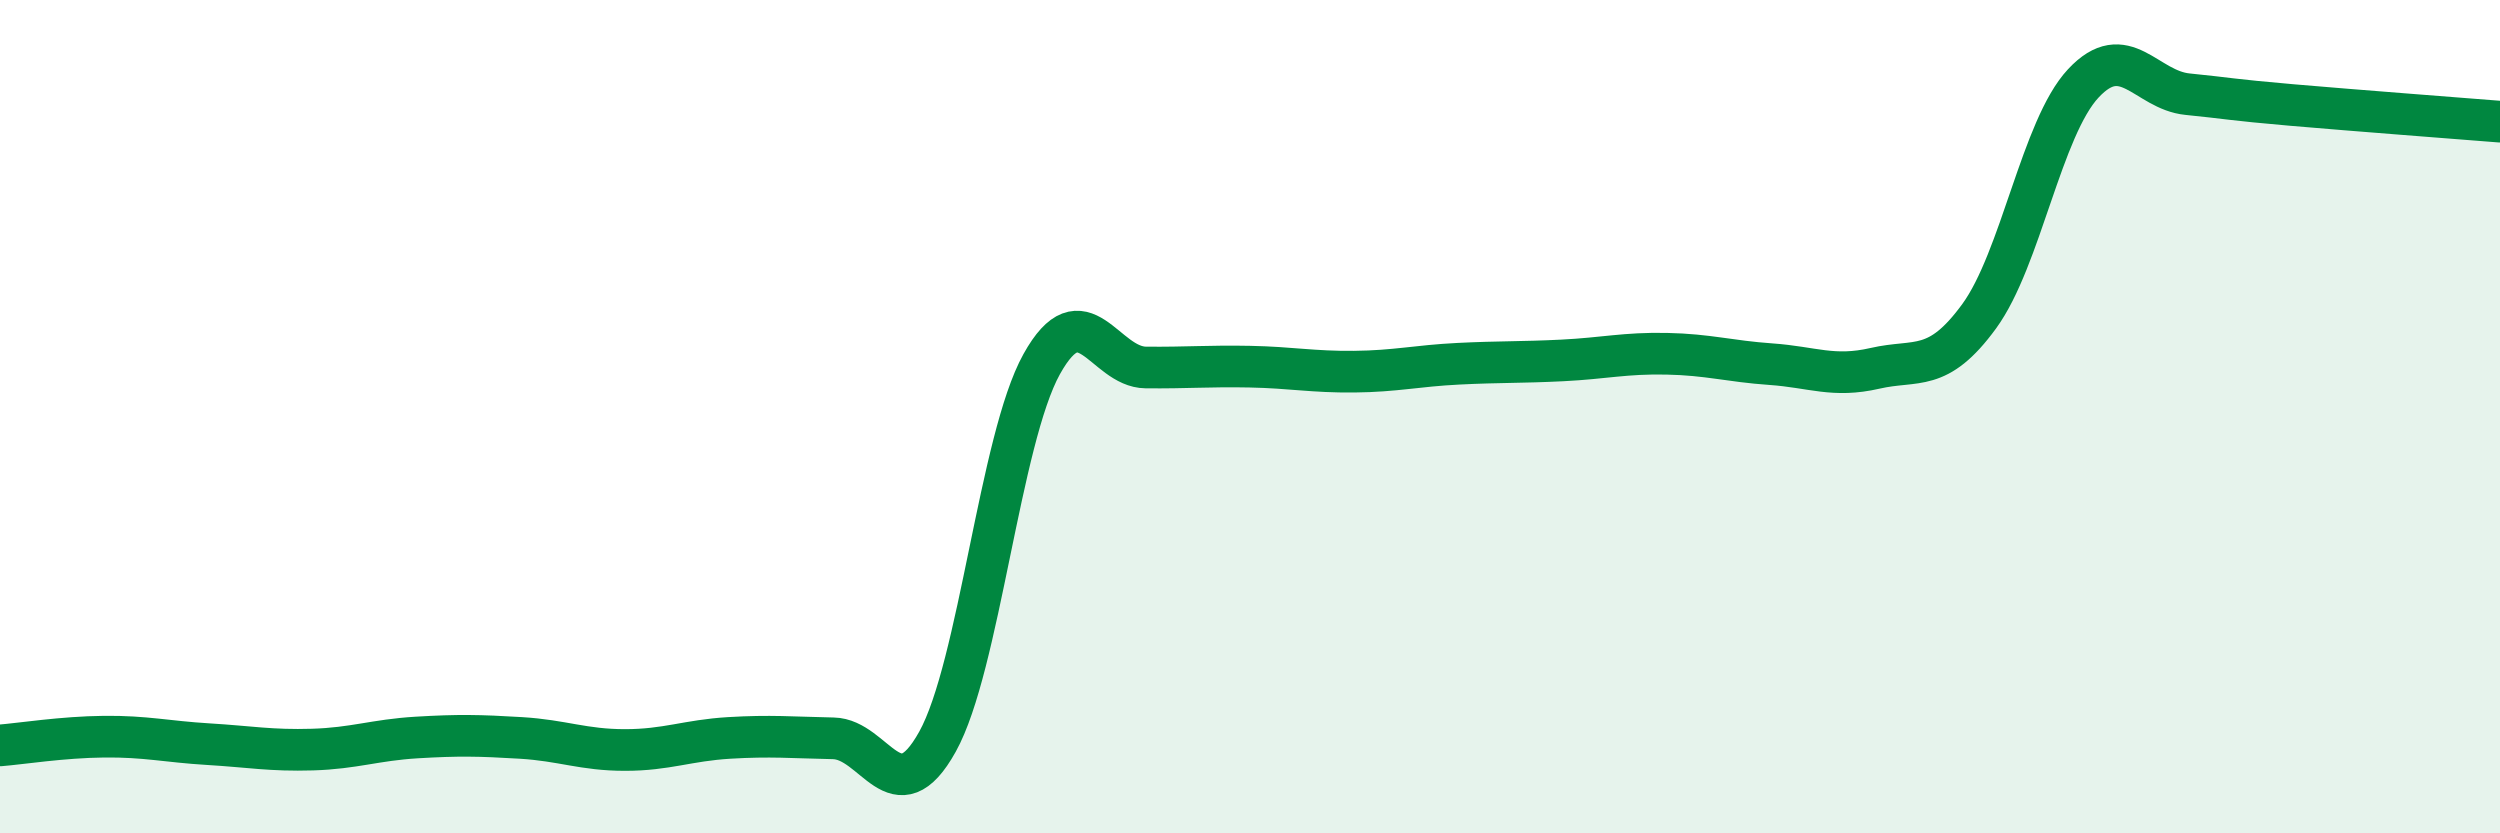
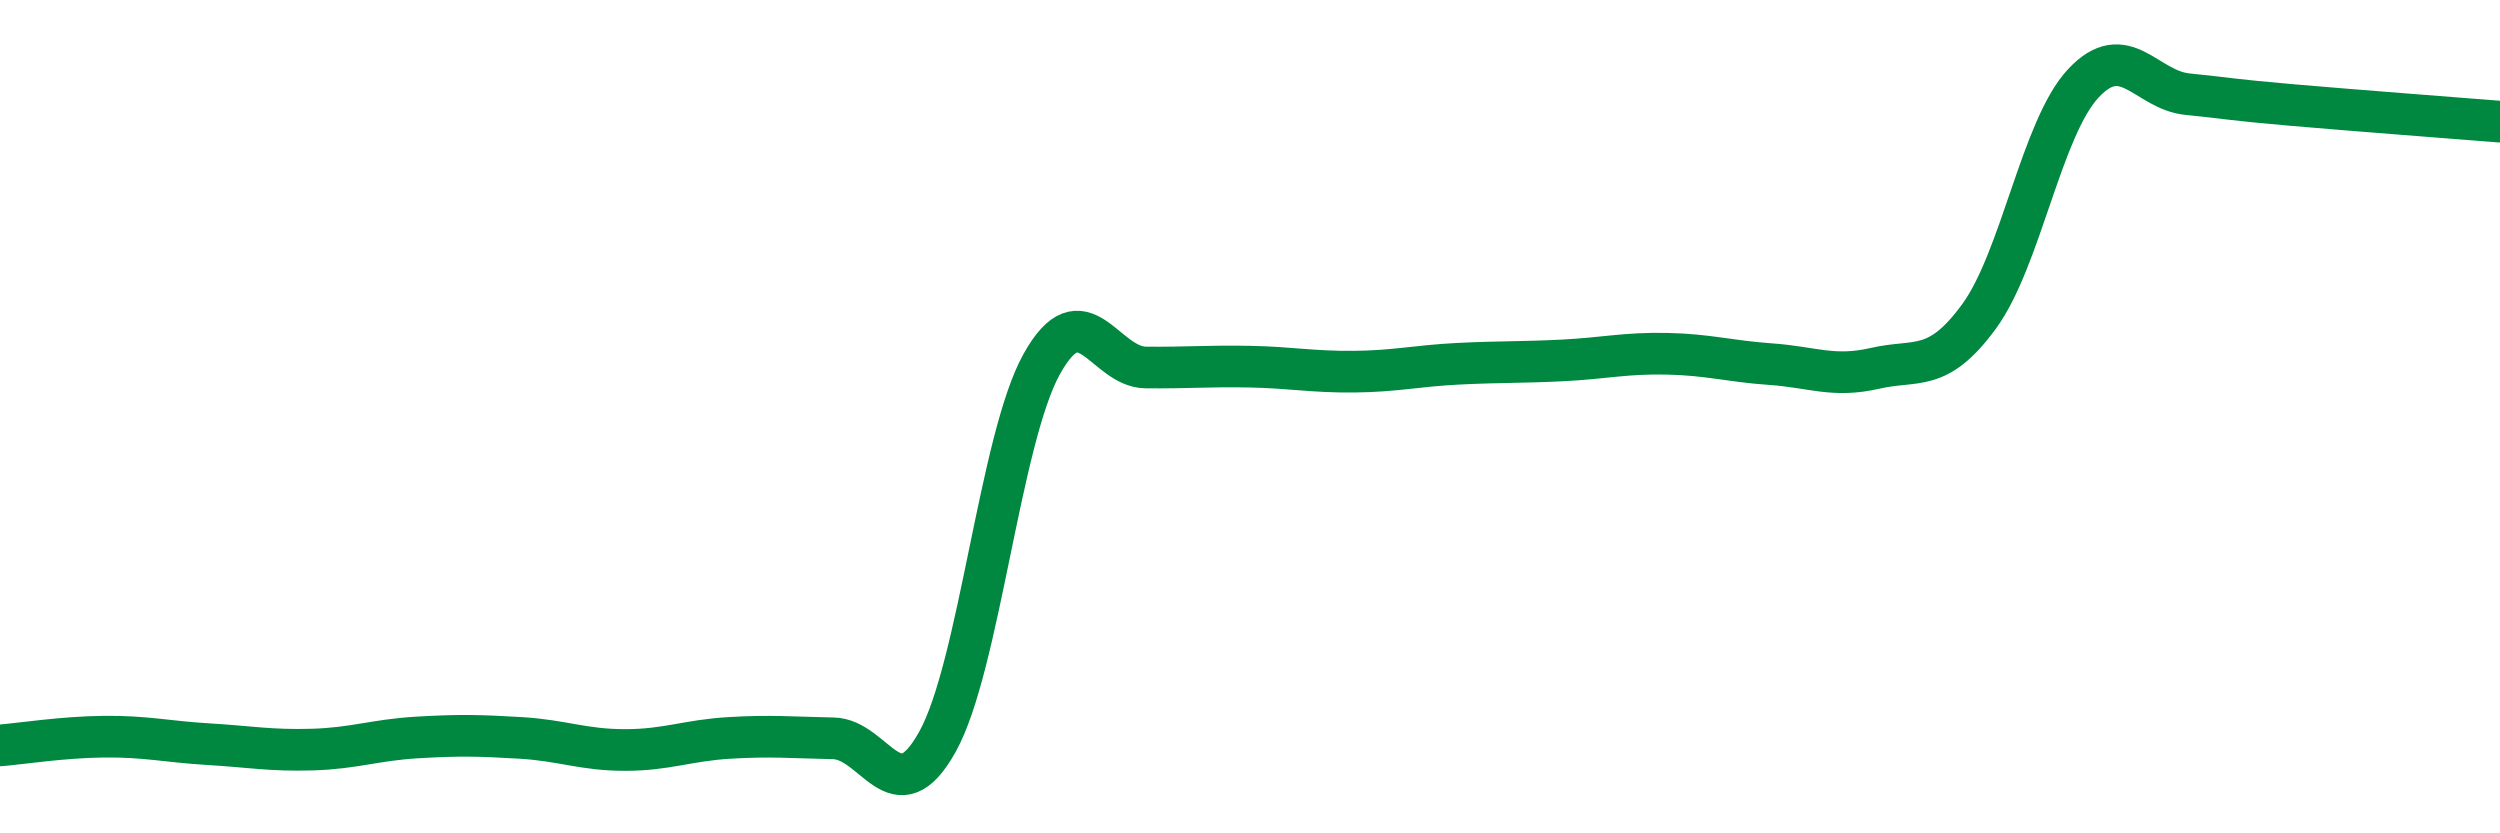
<svg xmlns="http://www.w3.org/2000/svg" width="60" height="20" viewBox="0 0 60 20">
-   <path d="M 0,17.89 C 0.5,17.85 1.5,17.69 2.5,17.68 C 3.5,17.67 4,17.8 5,17.86 C 6,17.92 6.5,18.02 7.5,17.99 C 8.5,17.96 9,17.76 10,17.7 C 11,17.64 11.5,17.65 12.5,17.71 C 13.5,17.77 14,18 15,18 C 16,18 16.5,17.77 17.5,17.71 C 18.5,17.65 19,17.7 20,17.72 C 21,17.74 21.5,19.6 22.5,17.8 C 23.5,16 24,10.54 25,8.74 C 26,6.94 26.5,8.81 27.5,8.82 C 28.5,8.83 29,8.78 30,8.8 C 31,8.82 31.5,8.93 32.5,8.92 C 33.5,8.91 34,8.78 35,8.73 C 36,8.68 36.5,8.7 37.5,8.65 C 38.5,8.6 39,8.47 40,8.49 C 41,8.51 41.5,8.67 42.5,8.74 C 43.5,8.81 44,9.07 45,8.84 C 46,8.61 46.5,8.96 47.5,7.59 C 48.5,6.22 49,3.07 50,2 C 51,0.93 51.5,2.16 52.5,2.26 C 53.5,2.36 53.5,2.39 55,2.52 C 56.5,2.65 59,2.84 60,2.92L60 20L0 20Z" fill="#008740" opacity="0.1" stroke-linecap="round" stroke-linejoin="round" />
  <path d="M 0,17.89 C 0.5,17.85 1.5,17.69 2.5,17.68 C 3.5,17.67 4,17.8 5,17.86 C 6,17.92 6.5,18.02 7.5,17.99 C 8.5,17.96 9,17.76 10,17.7 C 11,17.64 11.5,17.65 12.5,17.71 C 13.5,17.77 14,18 15,18 C 16,18 16.5,17.77 17.5,17.71 C 18.5,17.65 19,17.7 20,17.72 C 21,17.74 21.5,19.6 22.5,17.8 C 23.5,16 24,10.54 25,8.74 C 26,6.94 26.5,8.81 27.5,8.82 C 28.5,8.83 29,8.78 30,8.8 C 31,8.82 31.5,8.93 32.5,8.92 C 33.5,8.91 34,8.78 35,8.73 C 36,8.68 36.5,8.7 37.5,8.65 C 38.5,8.6 39,8.47 40,8.49 C 41,8.51 41.5,8.67 42.5,8.74 C 43.5,8.81 44,9.07 45,8.84 C 46,8.61 46.5,8.96 47.5,7.59 C 48.5,6.22 49,3.07 50,2 C 51,0.93 51.5,2.16 52.5,2.26 C 53.5,2.36 53.5,2.39 55,2.52 C 56.5,2.65 59,2.84 60,2.92" stroke="#008740" stroke-width="1" fill="none" stroke-linecap="round" stroke-linejoin="round" />
</svg>